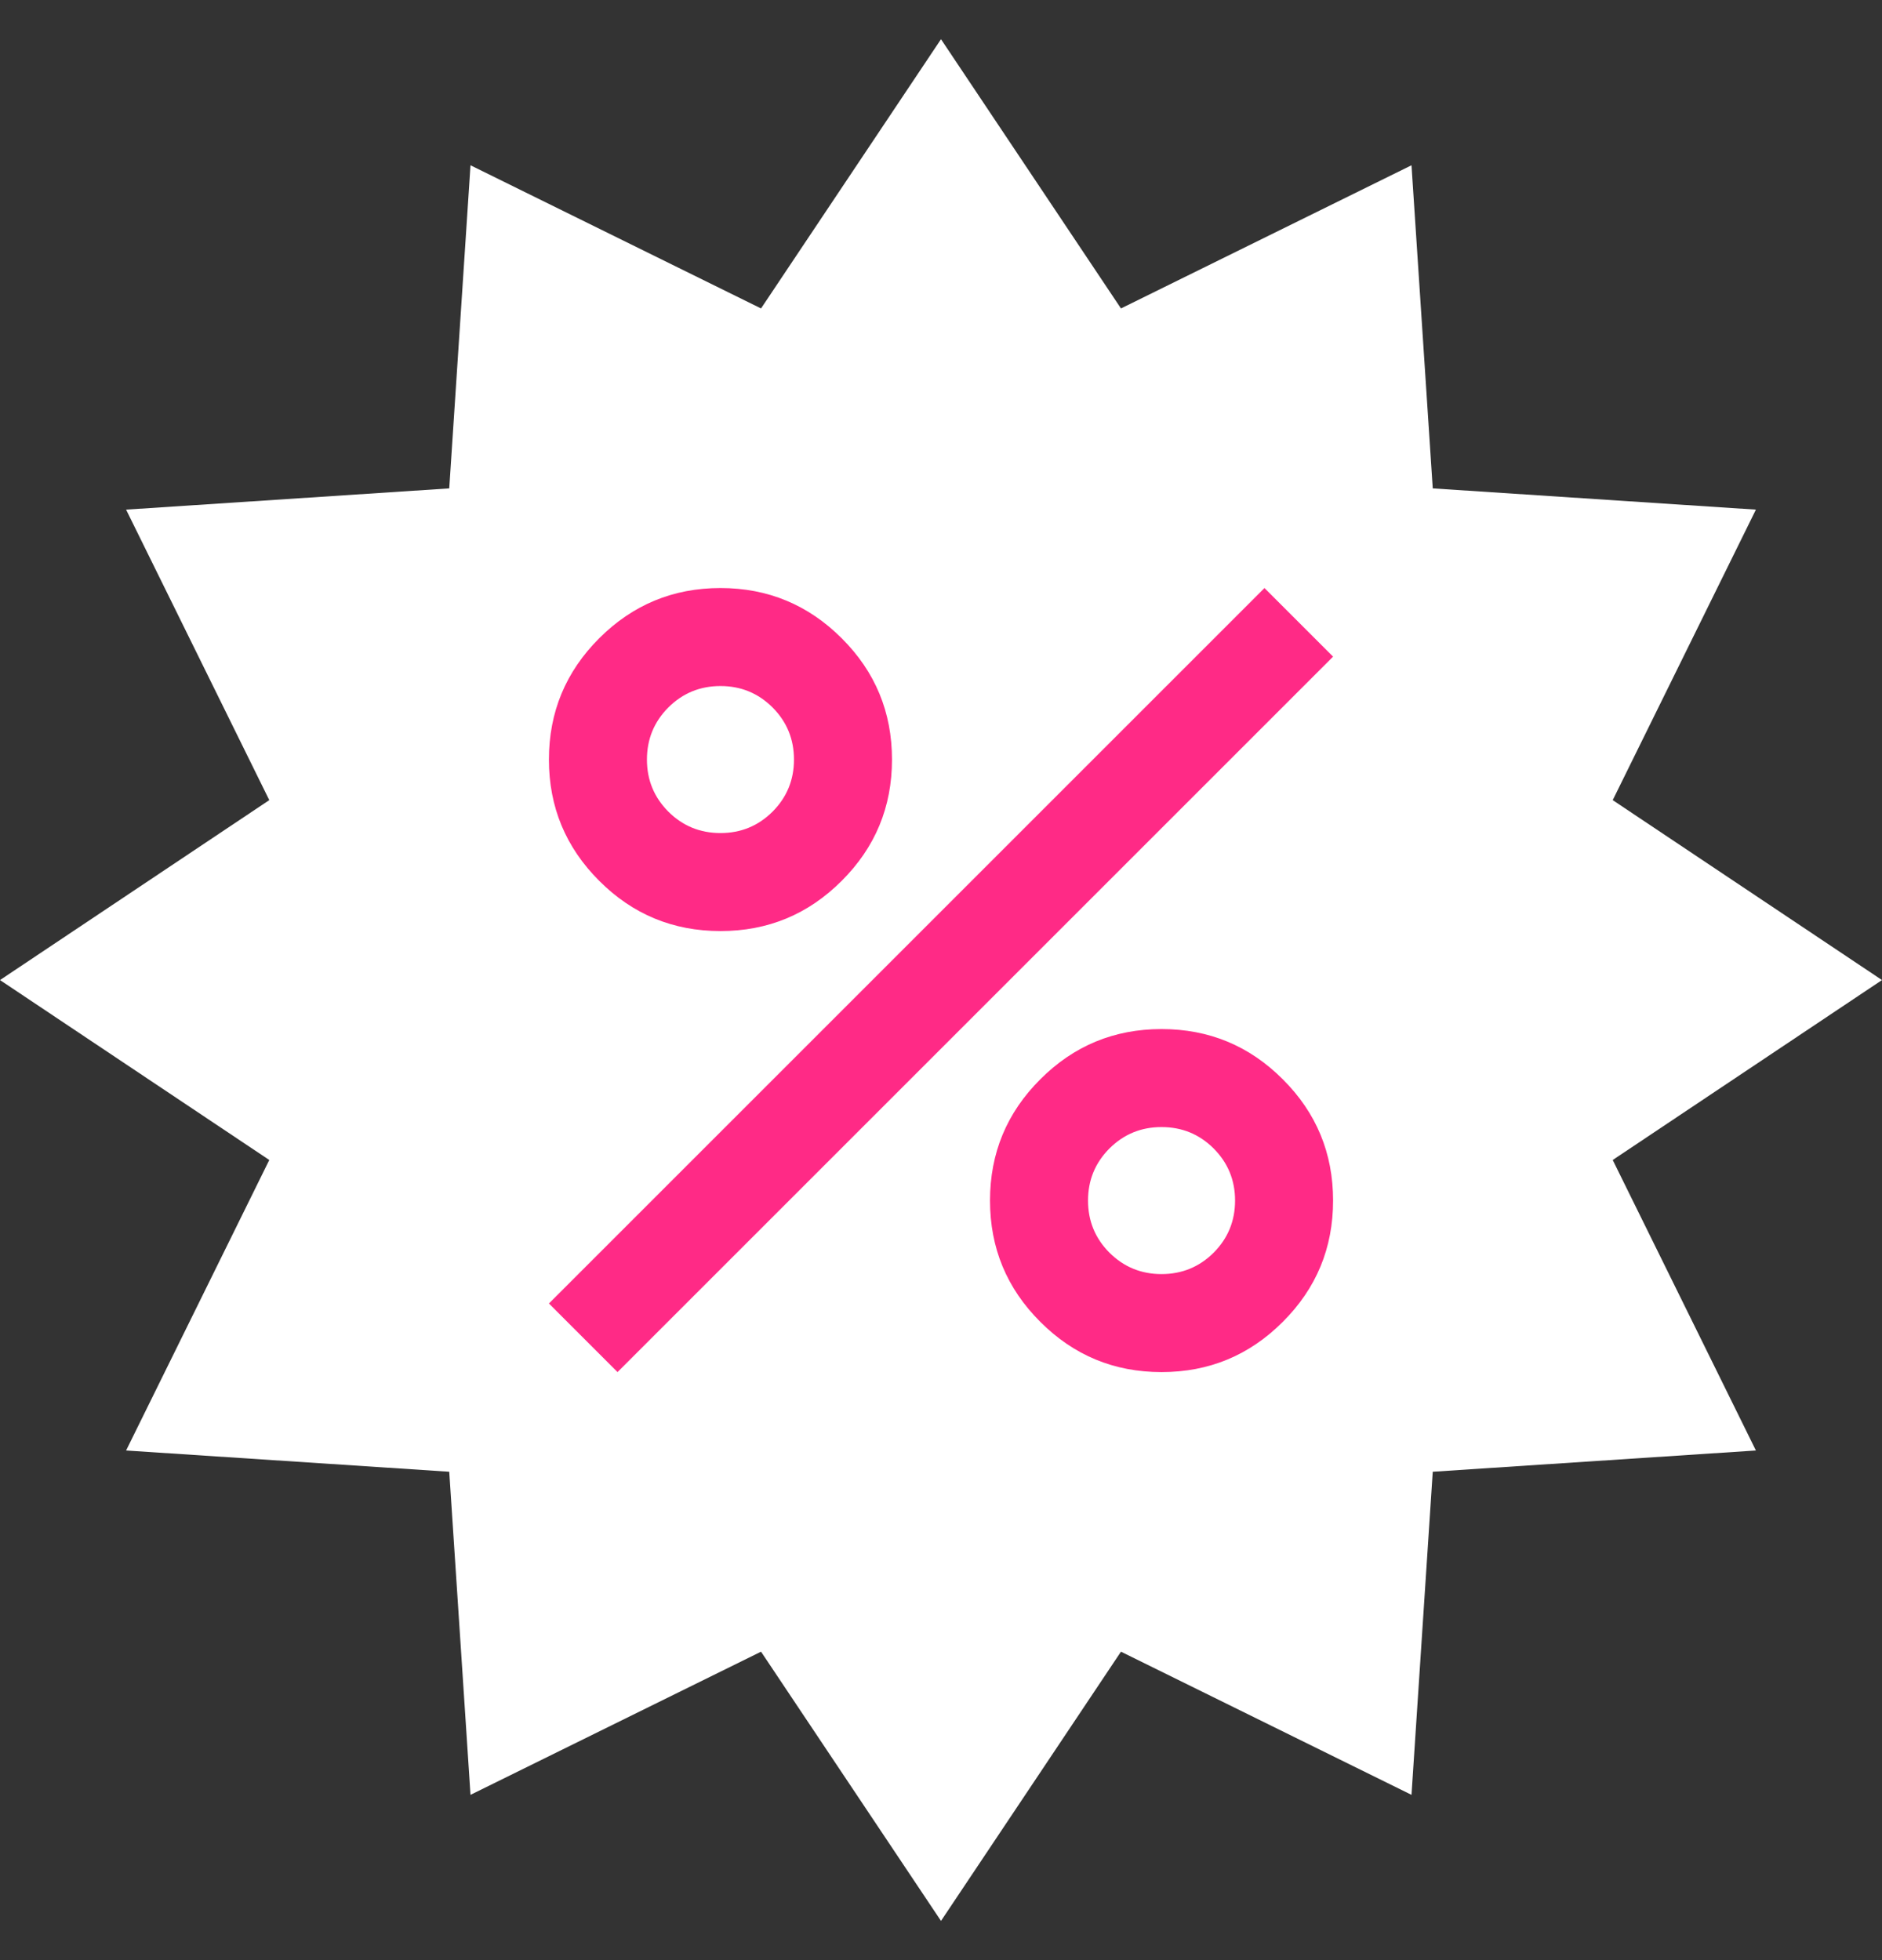
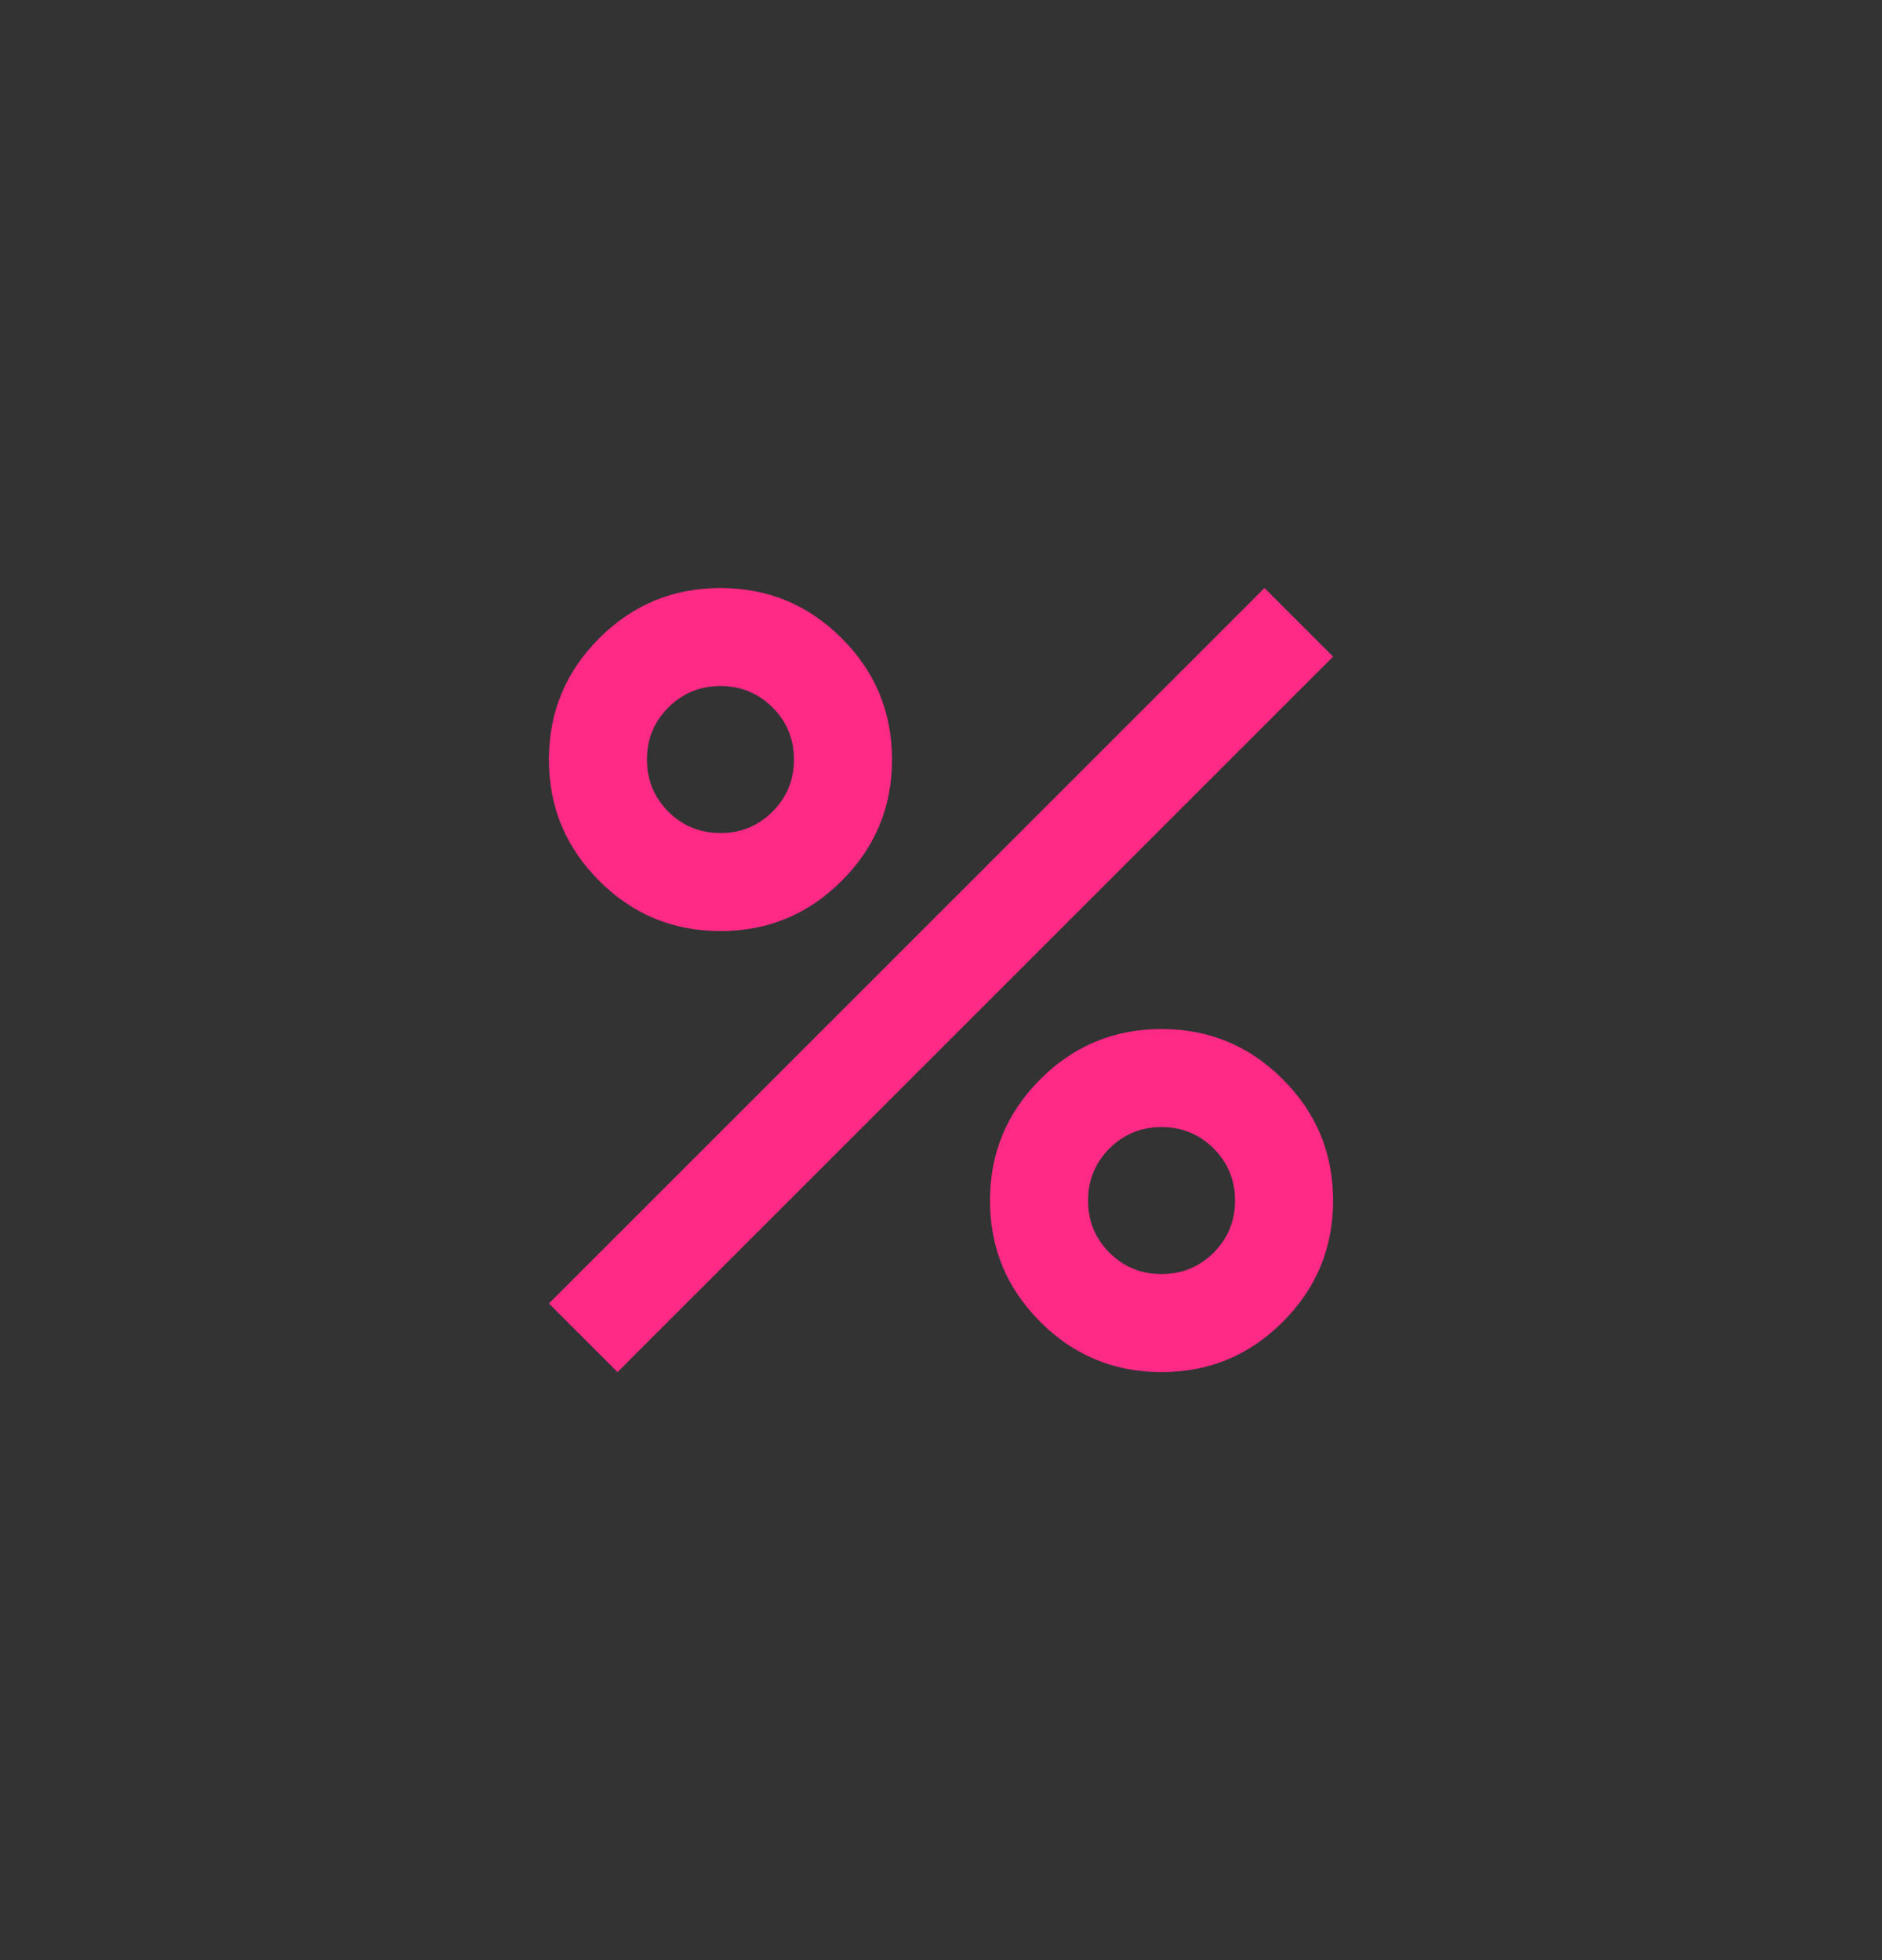
<svg xmlns="http://www.w3.org/2000/svg" width="24" height="25" viewBox="0 0 24 25" fill="none">
  <rect x="0" y="0" width="24" height="25" fill="#333333" stroke="none" />
-   <path d="M12 0.5L14.295 3.934L18 2.108L18.271 6.229L22.392 6.5L20.566 10.205L24 12.5L20.566 14.795L22.392 18.5L18.271 18.771L18 22.892L14.295 21.066L12 24.5L9.705 21.066L6 22.892L5.729 18.771L1.608 18.5L3.434 14.795L0 12.5L3.434 10.205L1.608 6.5L5.729 6.229L6 2.108L9.705 3.934L12 0.5Z" fill="white" />
  <path d="M9.188 11.875C8.583 11.875 8.068 11.662 7.641 11.234C7.214 10.807 7 10.292 7 9.688C7 9.083 7.214 8.568 7.641 8.141C8.068 7.714 8.583 7.5 9.188 7.5C9.792 7.5 10.307 7.714 10.734 8.141C11.162 8.568 11.375 9.083 11.375 9.688C11.375 10.292 11.162 10.807 10.734 11.234C10.307 11.662 9.792 11.875 9.188 11.875ZM9.188 10.625C9.448 10.625 9.669 10.534 9.852 10.352C10.034 10.169 10.125 9.948 10.125 9.688C10.125 9.427 10.034 9.206 9.852 9.023C9.669 8.841 9.448 8.75 9.188 8.75C8.927 8.75 8.706 8.841 8.523 9.023C8.341 9.206 8.25 9.427 8.25 9.688C8.25 9.948 8.341 10.169 8.523 10.352C8.706 10.534 8.927 10.625 9.188 10.625ZM14.812 17.5C14.208 17.5 13.693 17.287 13.266 16.859C12.838 16.432 12.625 15.917 12.625 15.312C12.625 14.708 12.838 14.193 13.266 13.766C13.693 13.338 14.208 13.125 14.812 13.125C15.417 13.125 15.932 13.338 16.359 13.766C16.787 14.193 17 14.708 17 15.312C17 15.917 16.787 16.432 16.359 16.859C15.932 17.287 15.417 17.5 14.812 17.5ZM14.812 16.25C15.073 16.25 15.294 16.159 15.477 15.977C15.659 15.794 15.75 15.573 15.75 15.312C15.75 15.052 15.659 14.831 15.477 14.648C15.294 14.466 15.073 14.375 14.812 14.375C14.552 14.375 14.331 14.466 14.148 14.648C13.966 14.831 13.875 15.052 13.875 15.312C13.875 15.573 13.966 15.794 14.148 15.977C14.331 16.159 14.552 16.25 14.812 16.25ZM7.875 17.5L7 16.625L16.125 7.5L17 8.375L7.875 17.5Z" fill="#FF2A86" />
</svg>